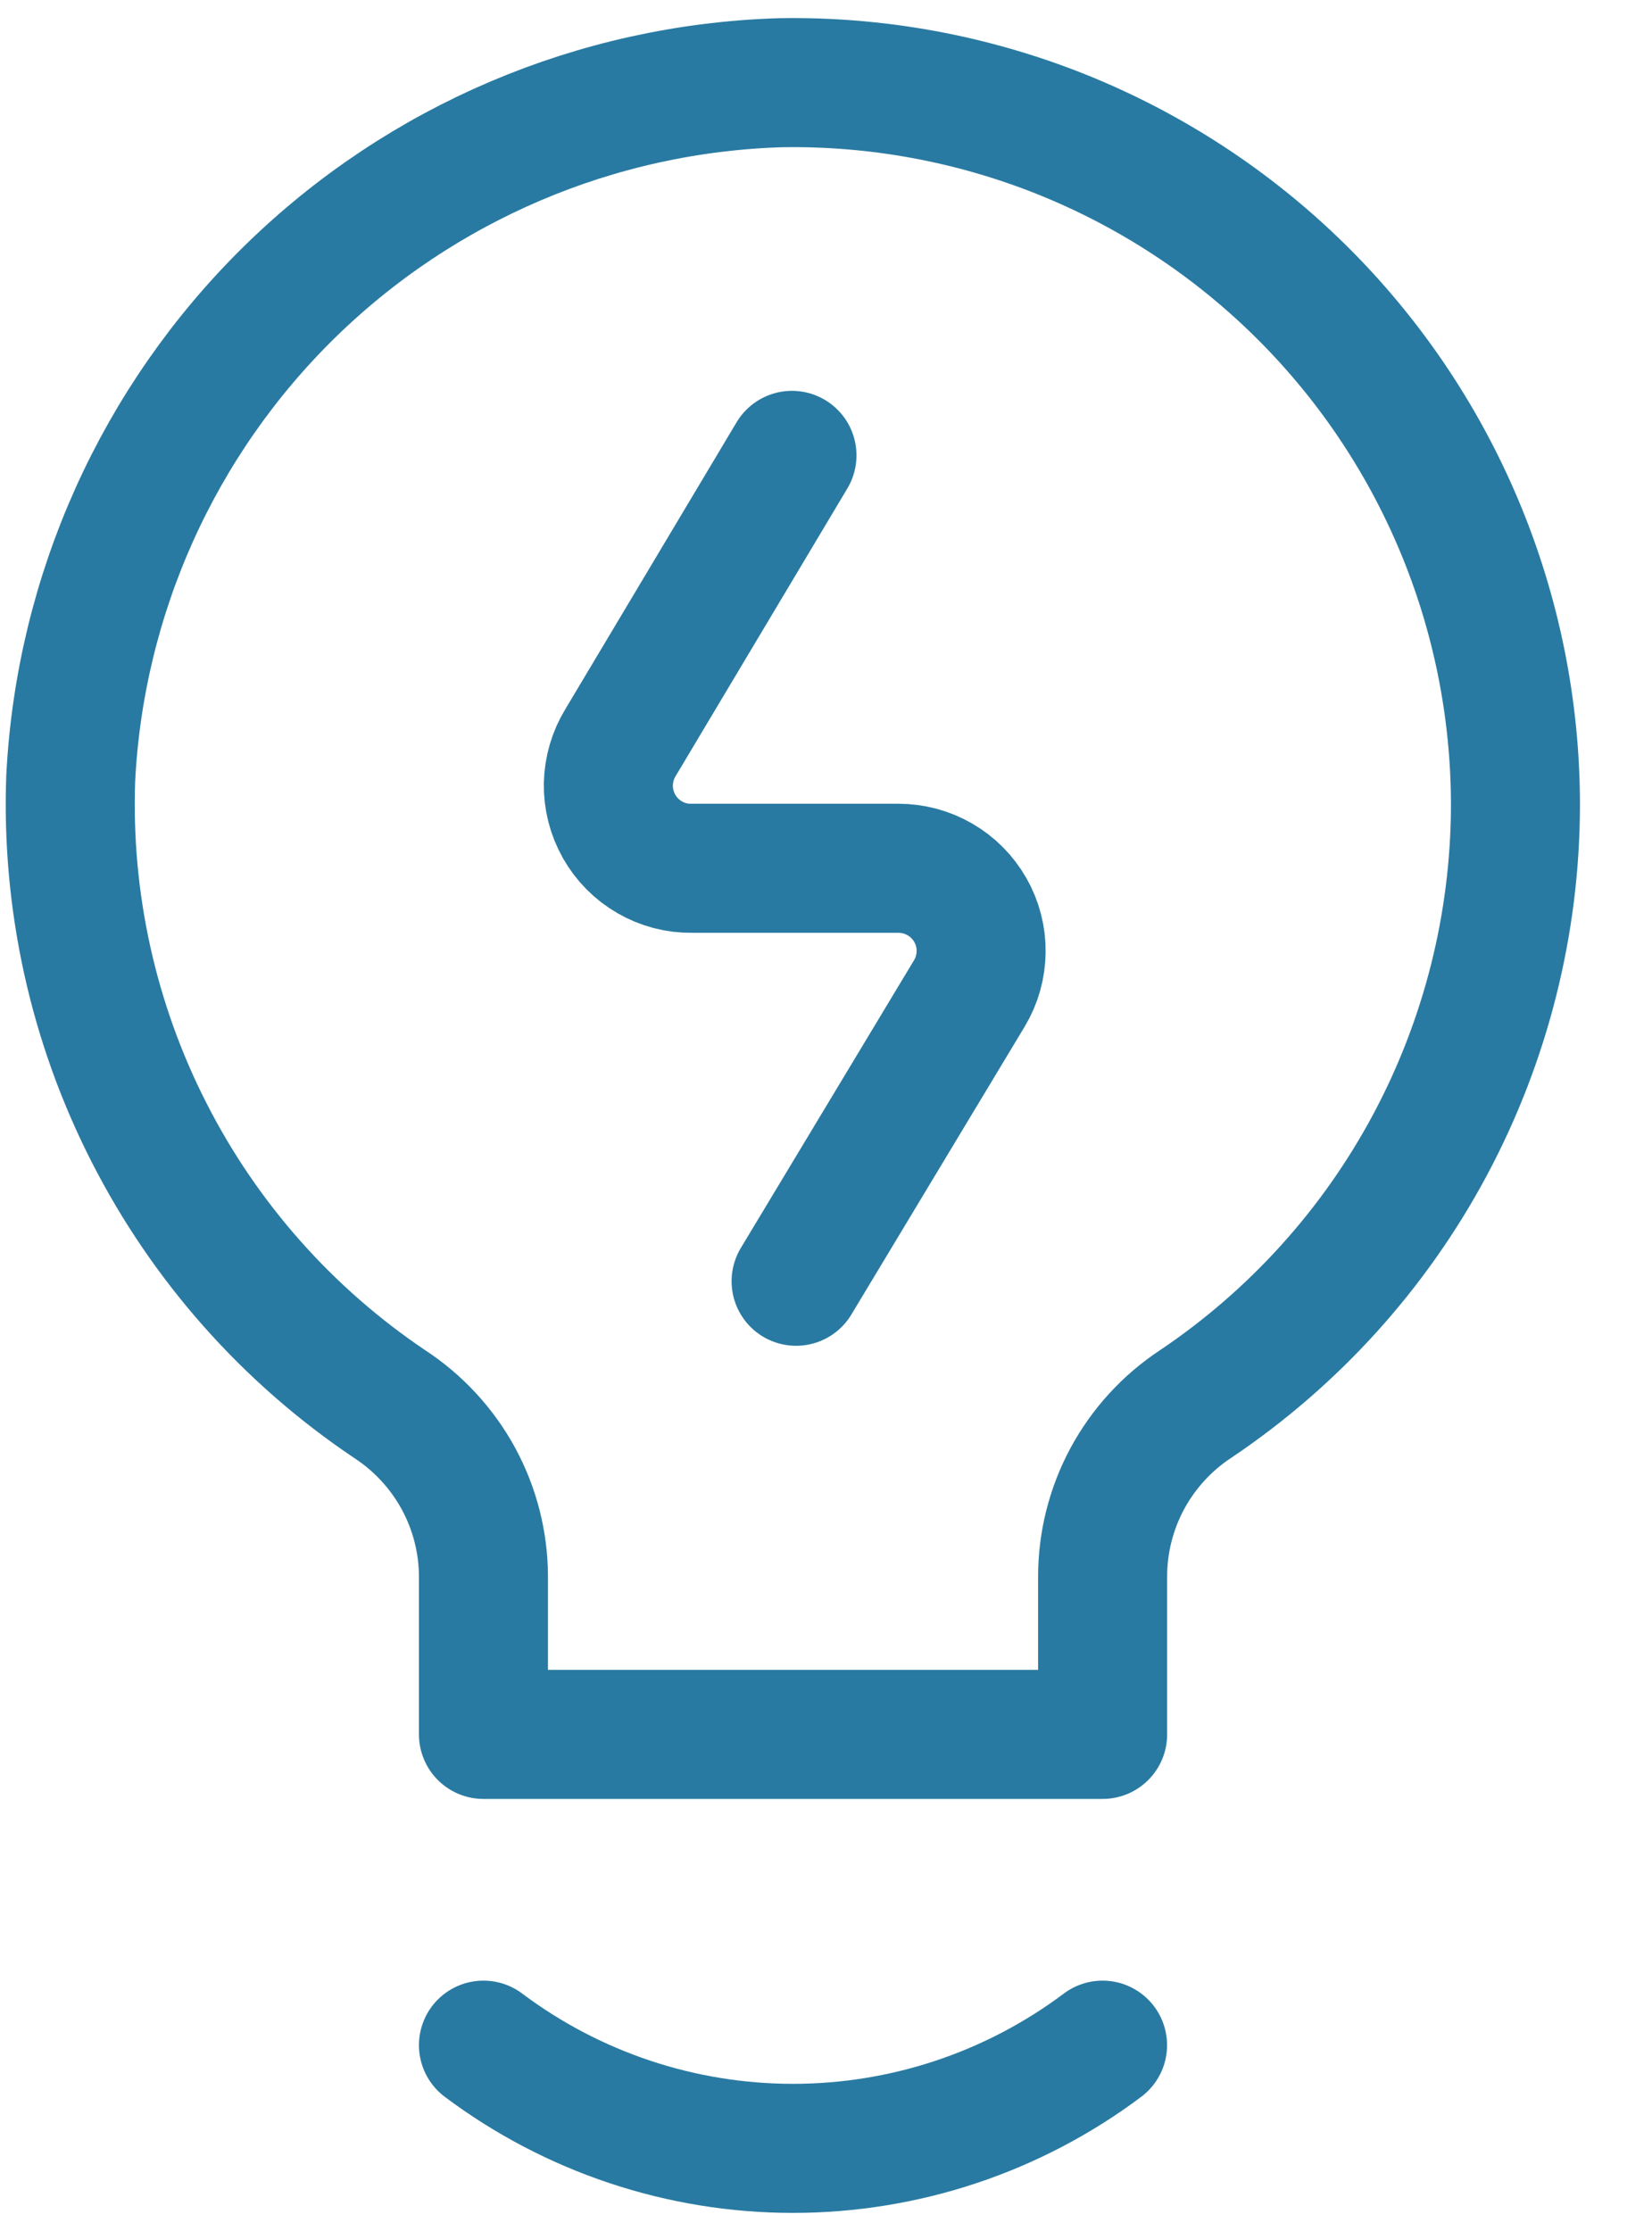
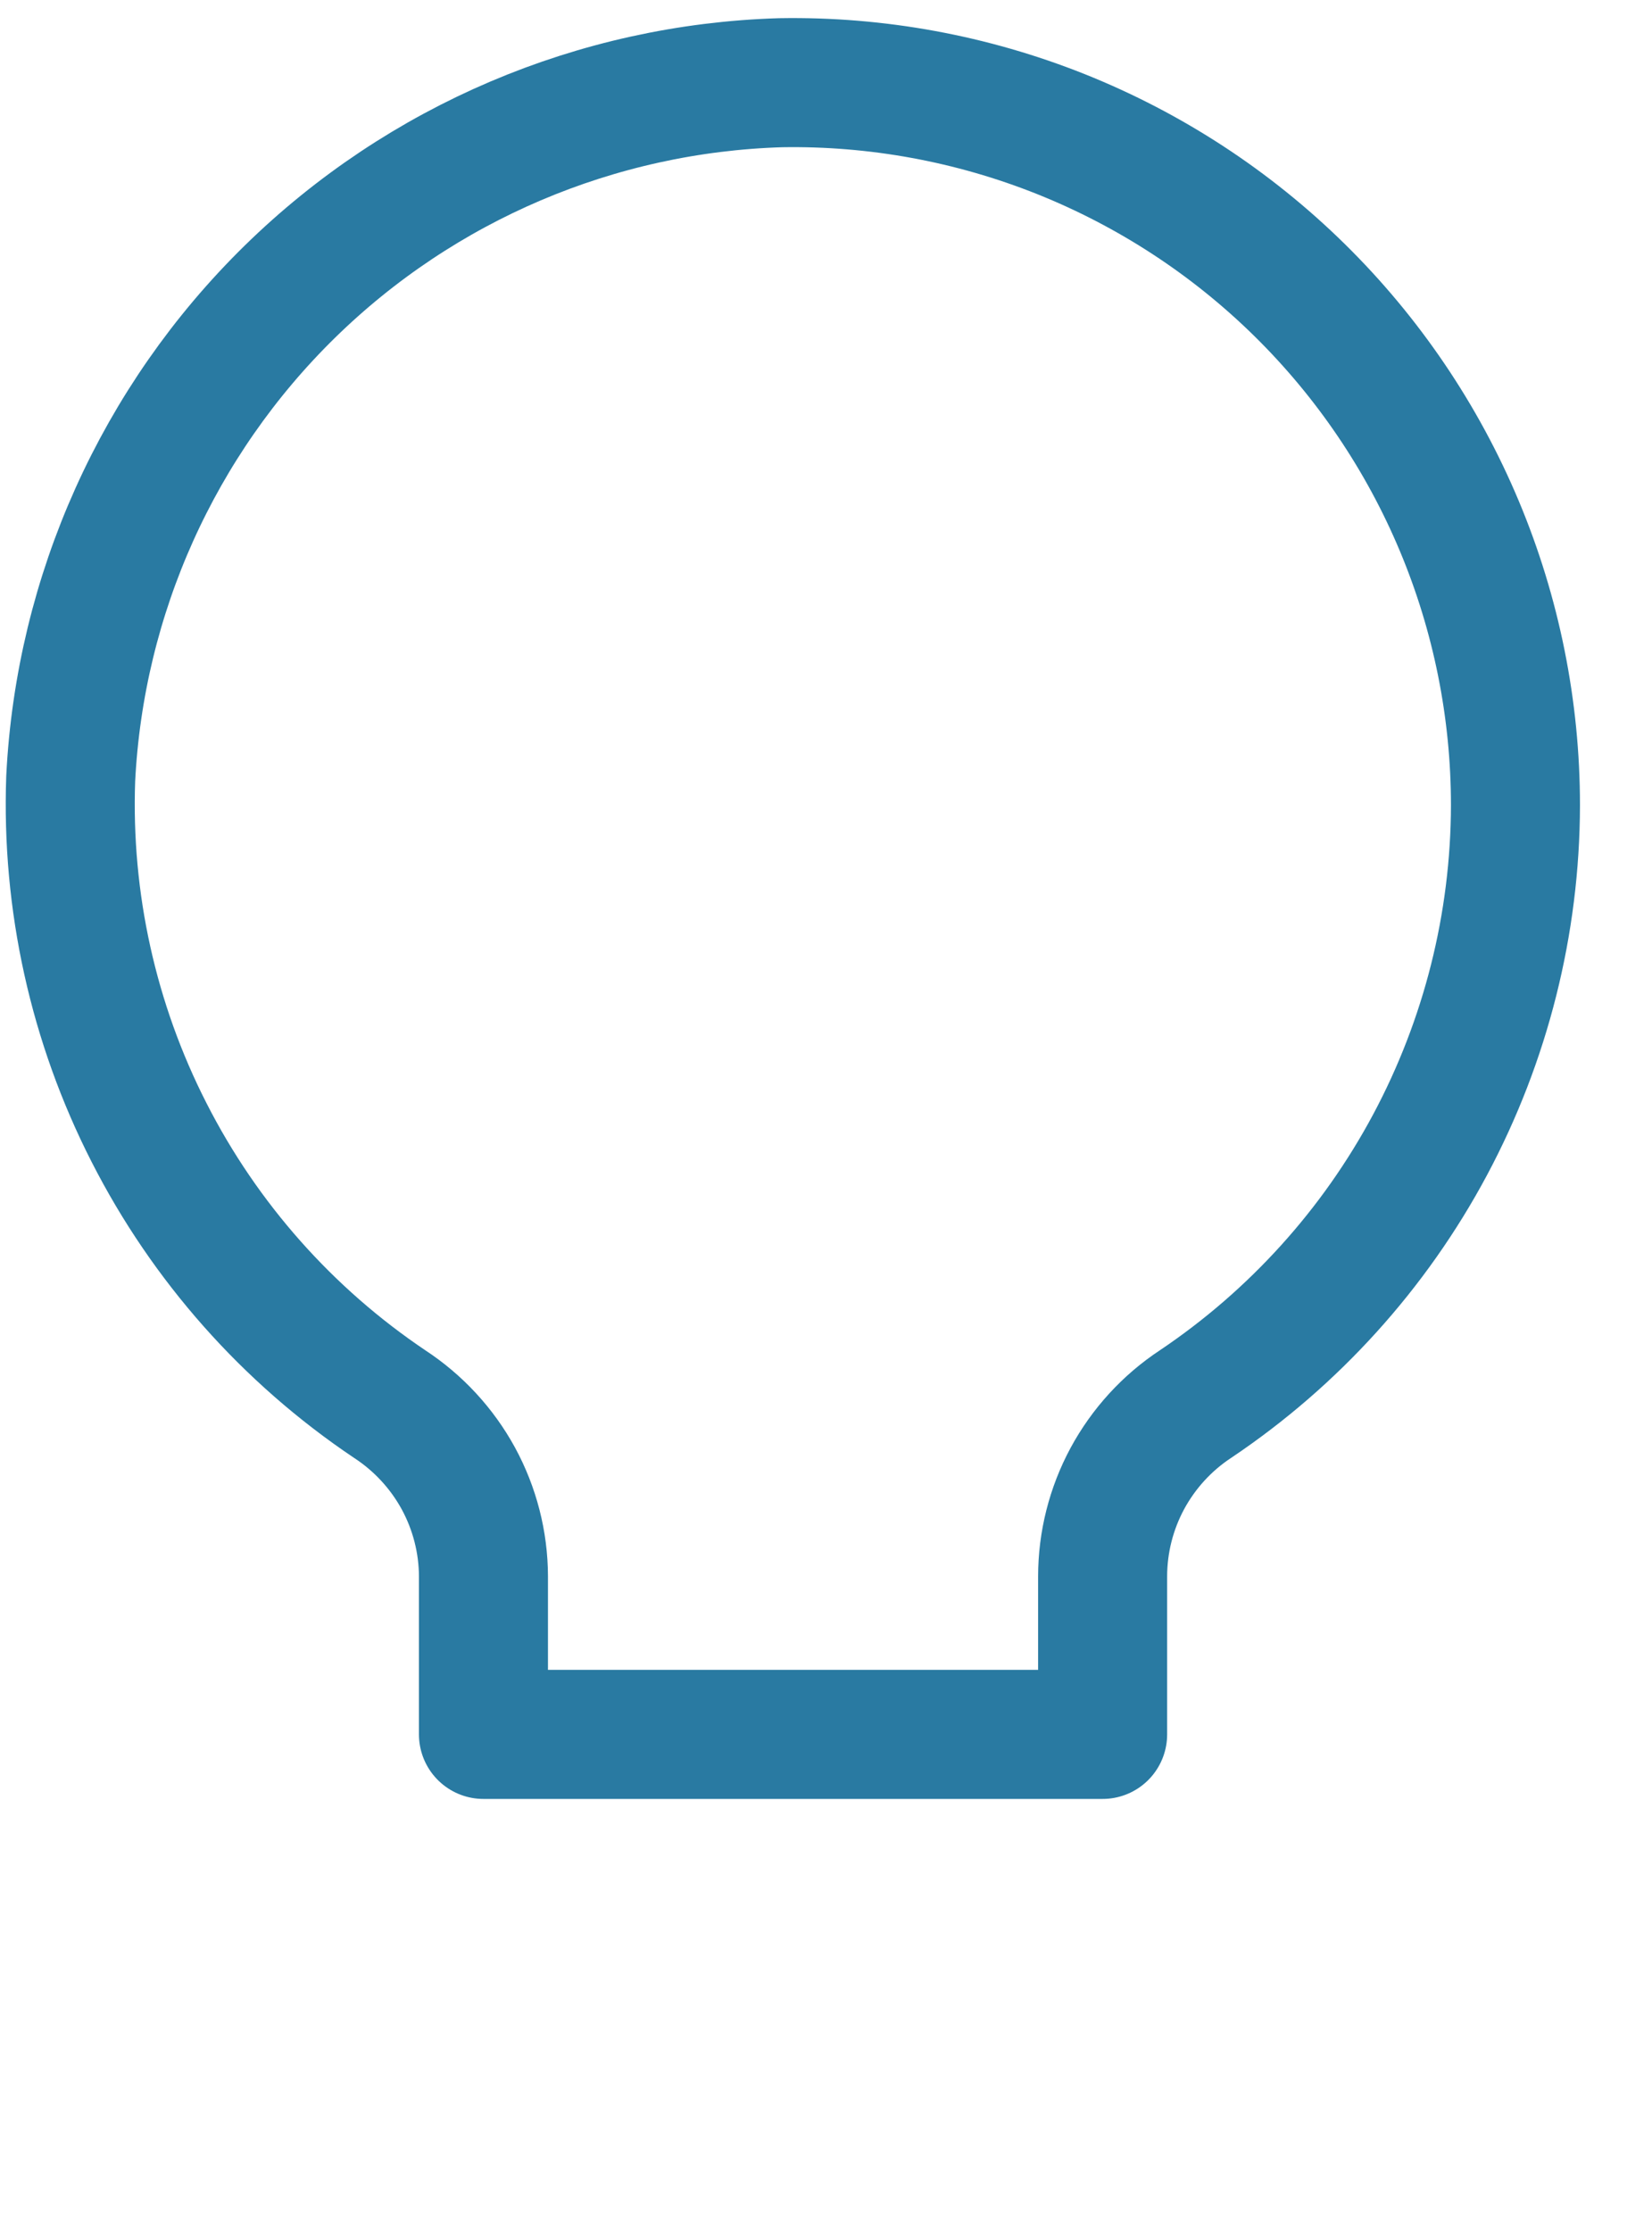
<svg xmlns="http://www.w3.org/2000/svg" width="20" height="27" viewBox="0 0 20 27" fill="none">
  <path d="M18.347 9.746C18.347 8.585 18.116 7.436 17.667 6.365C17.218 5.294 16.56 4.323 15.732 3.509C14.904 2.695 13.922 2.054 12.844 1.623C11.766 1.193 10.613 0.981 9.451 1.001C7.223 1.068 5.101 1.971 3.508 3.531C1.915 5.092 0.968 7.195 0.856 9.422C0.803 10.908 1.129 12.383 1.805 13.707C2.48 15.032 3.483 16.163 4.717 16.992C5.064 17.219 5.35 17.528 5.549 17.892C5.747 18.256 5.852 18.664 5.853 19.079V20.99H13.349V19.079C13.349 18.665 13.452 18.258 13.648 17.894C13.845 17.53 14.128 17.22 14.474 16.992C15.663 16.194 16.639 15.116 17.314 13.853C17.989 12.589 18.344 11.179 18.347 9.746Z" stroke="#297AA2" stroke-width="1.562" stroke-linecap="round" stroke-linejoin="round" />
-   <path d="M13.348 24.751C12.267 25.562 10.952 26 9.6 26C8.249 26 6.934 25.562 5.853 24.751" stroke="#297AA2" stroke-width="1.562" stroke-linecap="round" stroke-linejoin="round" />
-   <path d="M9.588 5.511L7.514 8.984C7.42 9.137 7.369 9.311 7.365 9.49C7.362 9.669 7.407 9.845 7.495 10.001C7.583 10.157 7.711 10.286 7.866 10.375C8.021 10.465 8.197 10.511 8.376 10.508H10.875C11.052 10.508 11.226 10.554 11.379 10.643C11.532 10.731 11.659 10.859 11.747 11.013C11.835 11.167 11.88 11.341 11.878 11.518C11.876 11.695 11.828 11.868 11.737 12.02L9.638 15.506" stroke="#297AA2" stroke-width="1.562" stroke-linecap="round" stroke-linejoin="round" />
</svg>